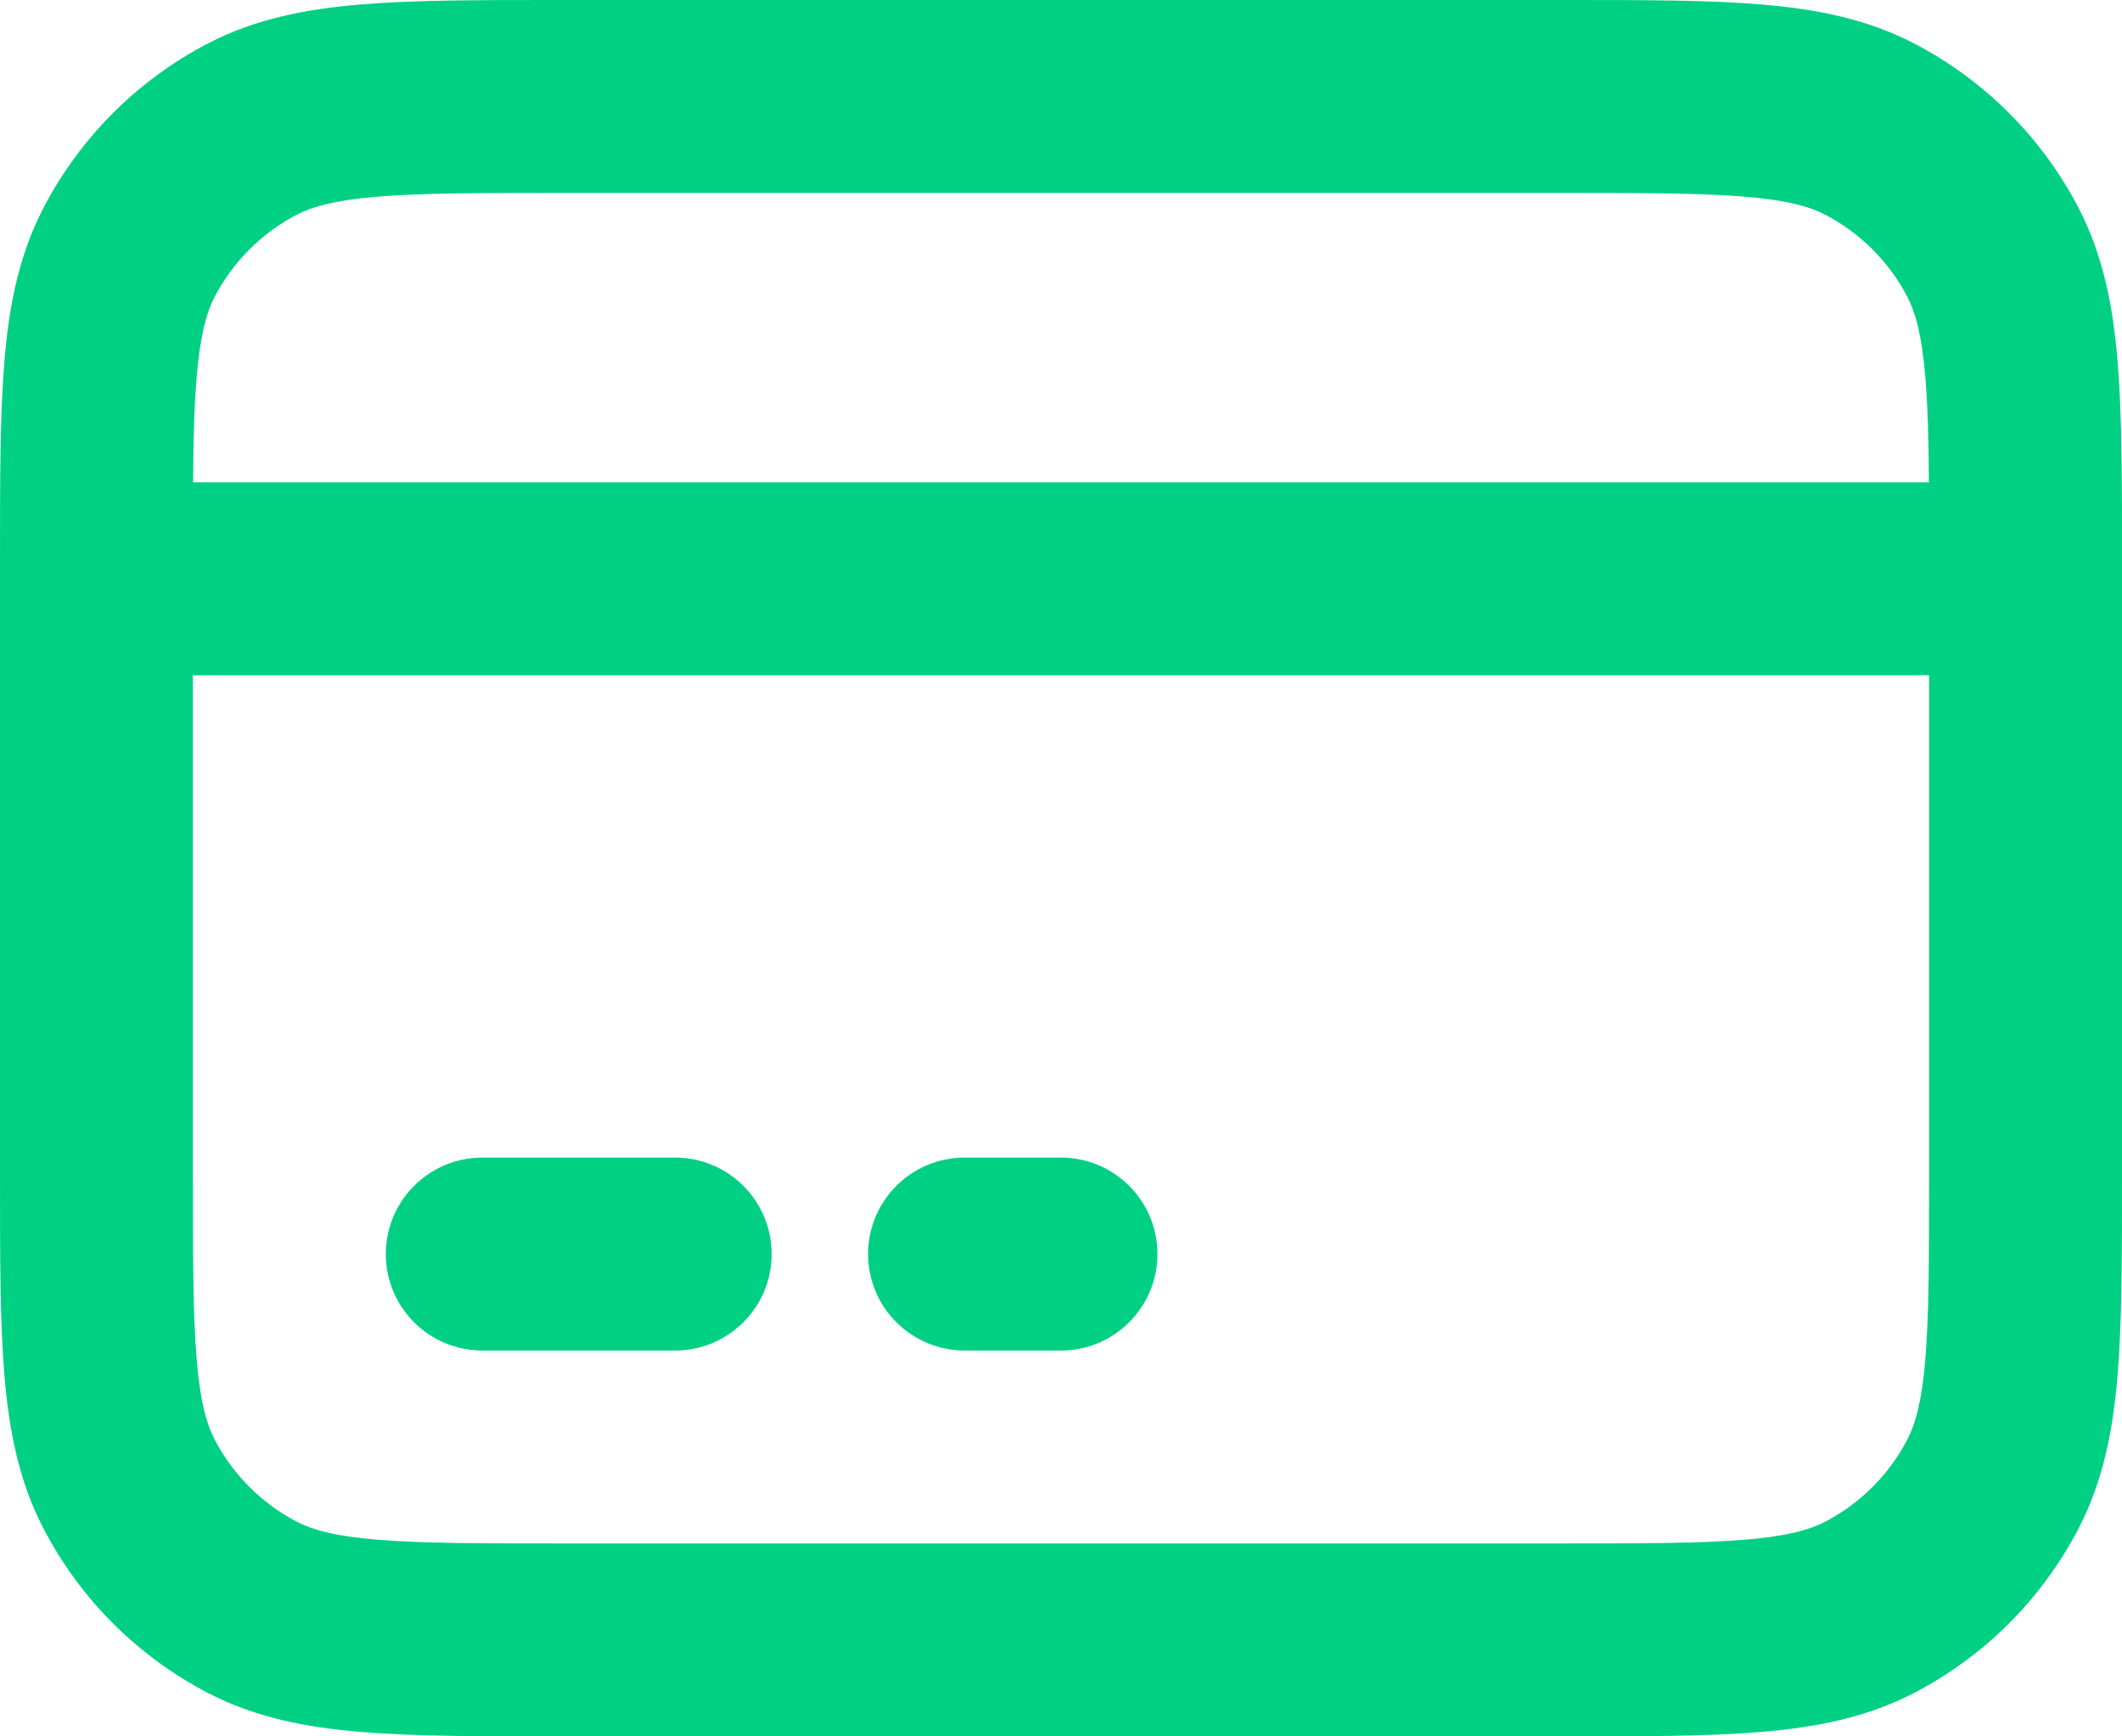
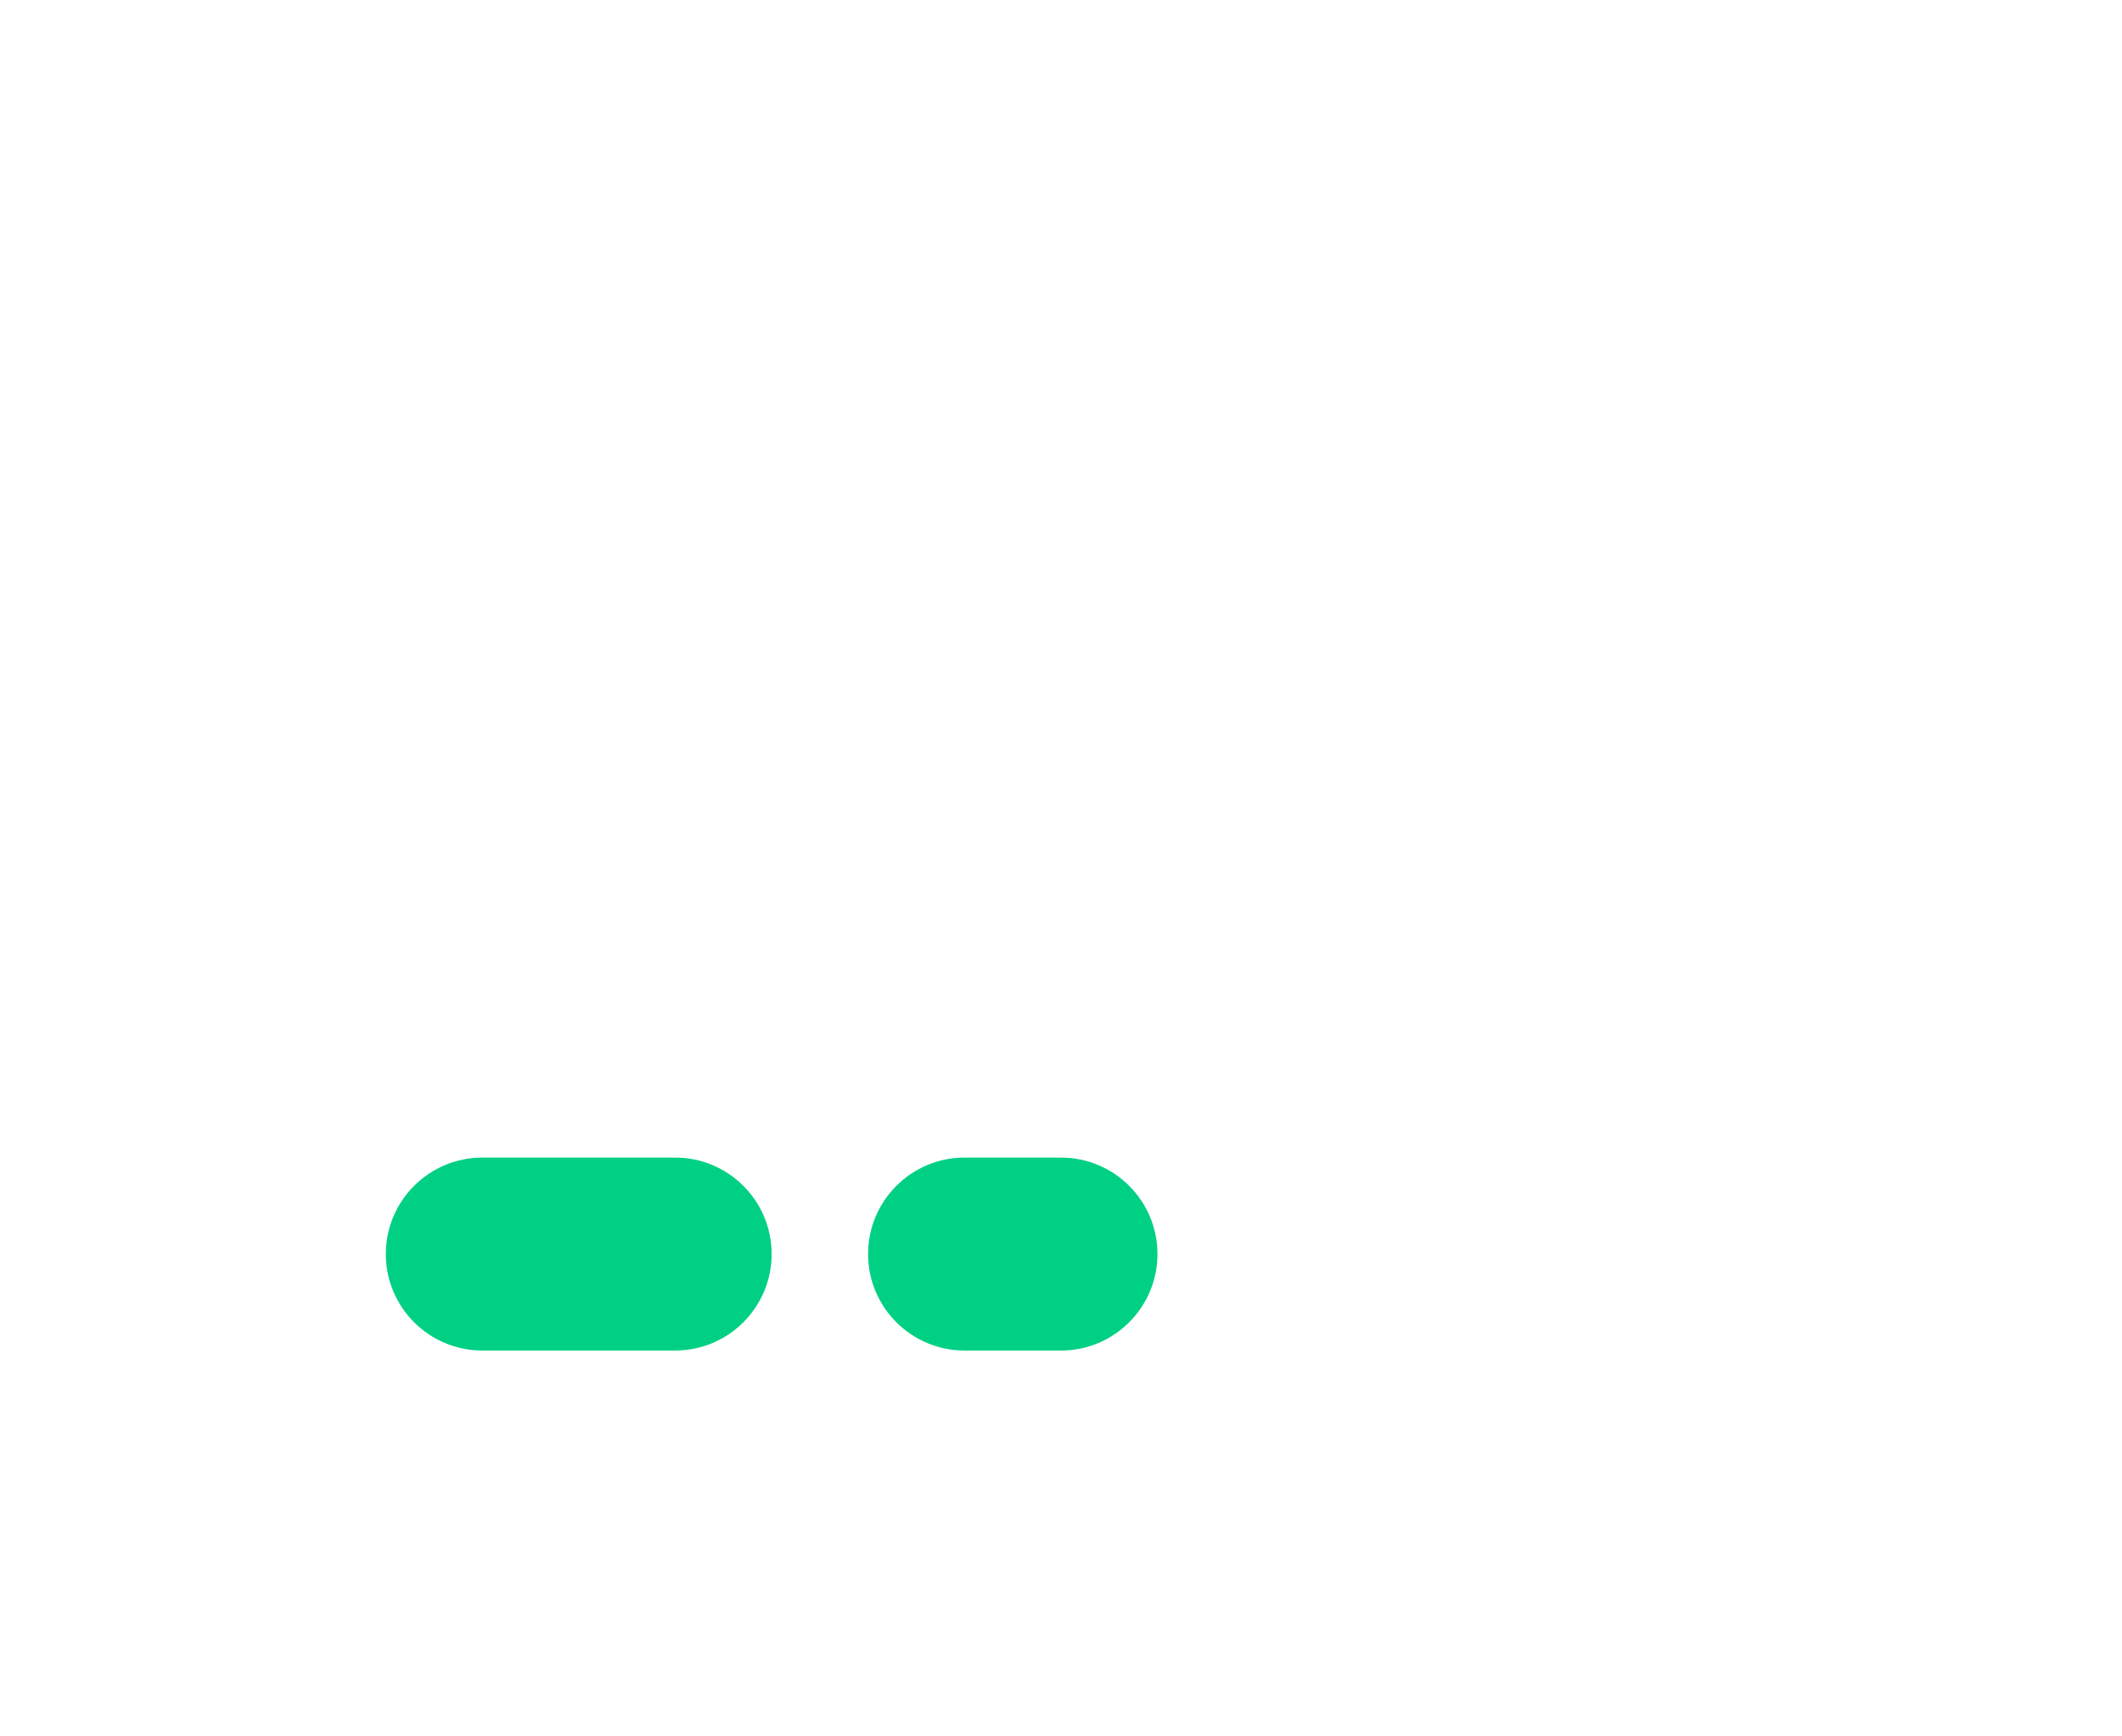
<svg xmlns="http://www.w3.org/2000/svg" width="22" height="18" viewBox="0 0 22 18" fill="none">
  <path d="M4 13C4 12.448 4.448 12 5 12H7C7.552 12 8 12.448 8 13C8 13.552 7.552 14 7 14H5C4.448 14 4 13.552 4 13Z" fill="#00D084" />
  <path d="M10 12C9.448 12 9 12.448 9 13C9 13.552 9.448 14 10 14H11C11.552 14 12 13.552 12 13C12 12.448 11.552 12 11 12H10Z" fill="#00D084" />
-   <path fill-rule="evenodd" clip-rule="evenodd" d="M5.788 2.95912e-07C4.969 -9.70409e-06 4.294 -1.96993e-05 3.744 0.046C3.173 0.093 2.648 0.195 2.156 0.45C1.426 0.83 0.83 1.426 0.45 2.156C0.195 2.648 0.093 3.173 0.046 3.744C-2.2608e-05 4.294 -1.16118e-05 4.969 3.88188e-07 5.788V12.212C-1.16118e-05 13.03 -2.2608e-05 13.706 0.046 14.256C0.093 14.827 0.195 15.352 0.45 15.844C0.83 16.575 1.426 17.17 2.156 17.55C2.648 17.805 3.173 17.907 3.744 17.954C4.294 18 4.969 18 5.788 18H16.212C17.03 18 17.706 18 18.256 17.954C18.827 17.907 19.352 17.805 19.844 17.55C20.575 17.17 21.17 16.575 21.55 15.844C21.805 15.352 21.907 14.827 21.954 14.256C22 13.706 22 13.03 22 12.212V5.788C22 4.969 22 4.294 21.954 3.744C21.907 3.173 21.805 2.648 21.55 2.156C21.17 1.426 20.575 0.83 19.844 0.45C19.352 0.195 18.827 0.093 18.256 0.046C17.706 -1.96993e-05 17.03 -9.70409e-06 16.212 2.95912e-07H5.788ZM3.078 2.225C3.237 2.143 3.464 2.076 3.909 2.039C4.367 2.001 4.959 2 5.83 2H16.17C17.041 2 17.633 2.001 18.091 2.039C18.536 2.076 18.763 2.143 18.922 2.225C19.287 2.415 19.585 2.713 19.775 3.078C19.857 3.237 19.924 3.464 19.961 3.909C19.986 4.204 19.995 4.555 19.998 5H2.002C2.005 4.555 2.014 4.204 2.039 3.909C2.076 3.464 2.143 3.237 2.225 3.078C2.415 2.713 2.713 2.415 3.078 2.225ZM2 7V12.17C2 13.041 2.001 13.633 2.039 14.091C2.076 14.536 2.143 14.763 2.225 14.922C2.415 15.287 2.713 15.585 3.078 15.775C3.237 15.857 3.464 15.924 3.909 15.961C4.367 15.999 4.959 16 5.83 16H16.17C17.041 16 17.633 15.999 18.091 15.961C18.536 15.924 18.763 15.857 18.922 15.775C19.287 15.585 19.585 15.287 19.775 14.922C19.857 14.763 19.924 14.536 19.961 14.091C19.999 13.633 20 13.041 20 12.17V7H2Z" fill="#00D084" />
</svg>